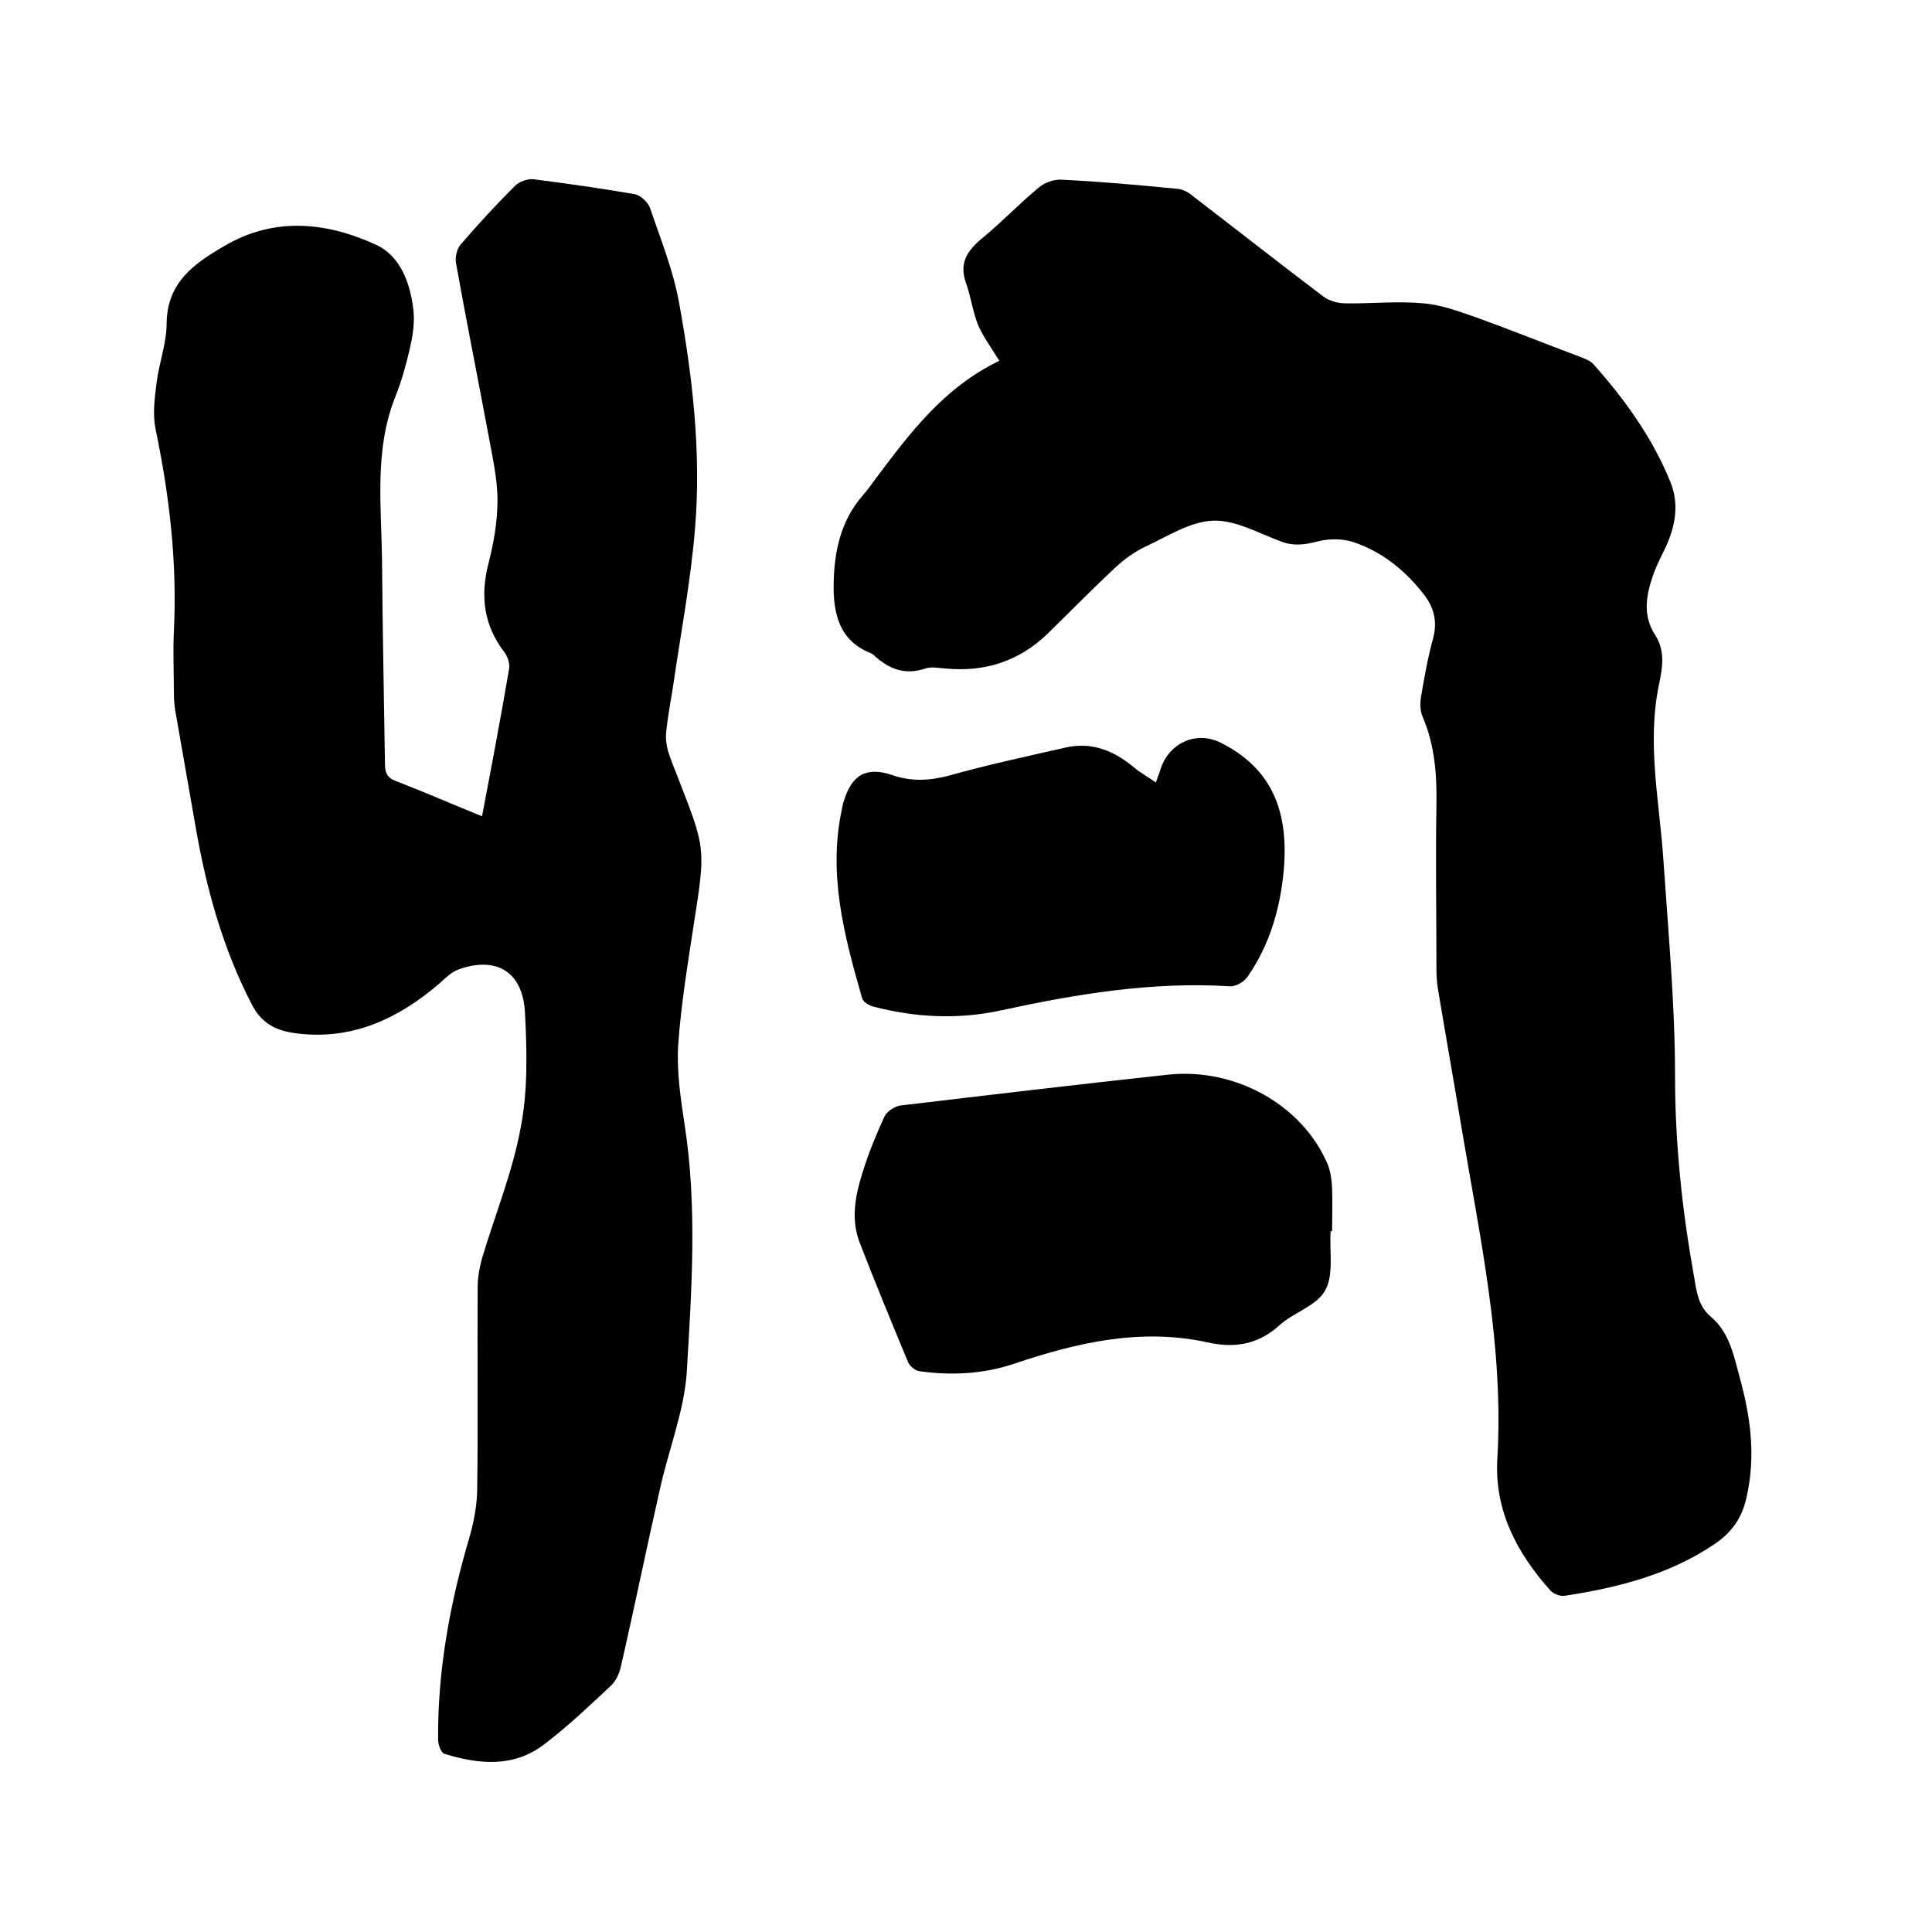
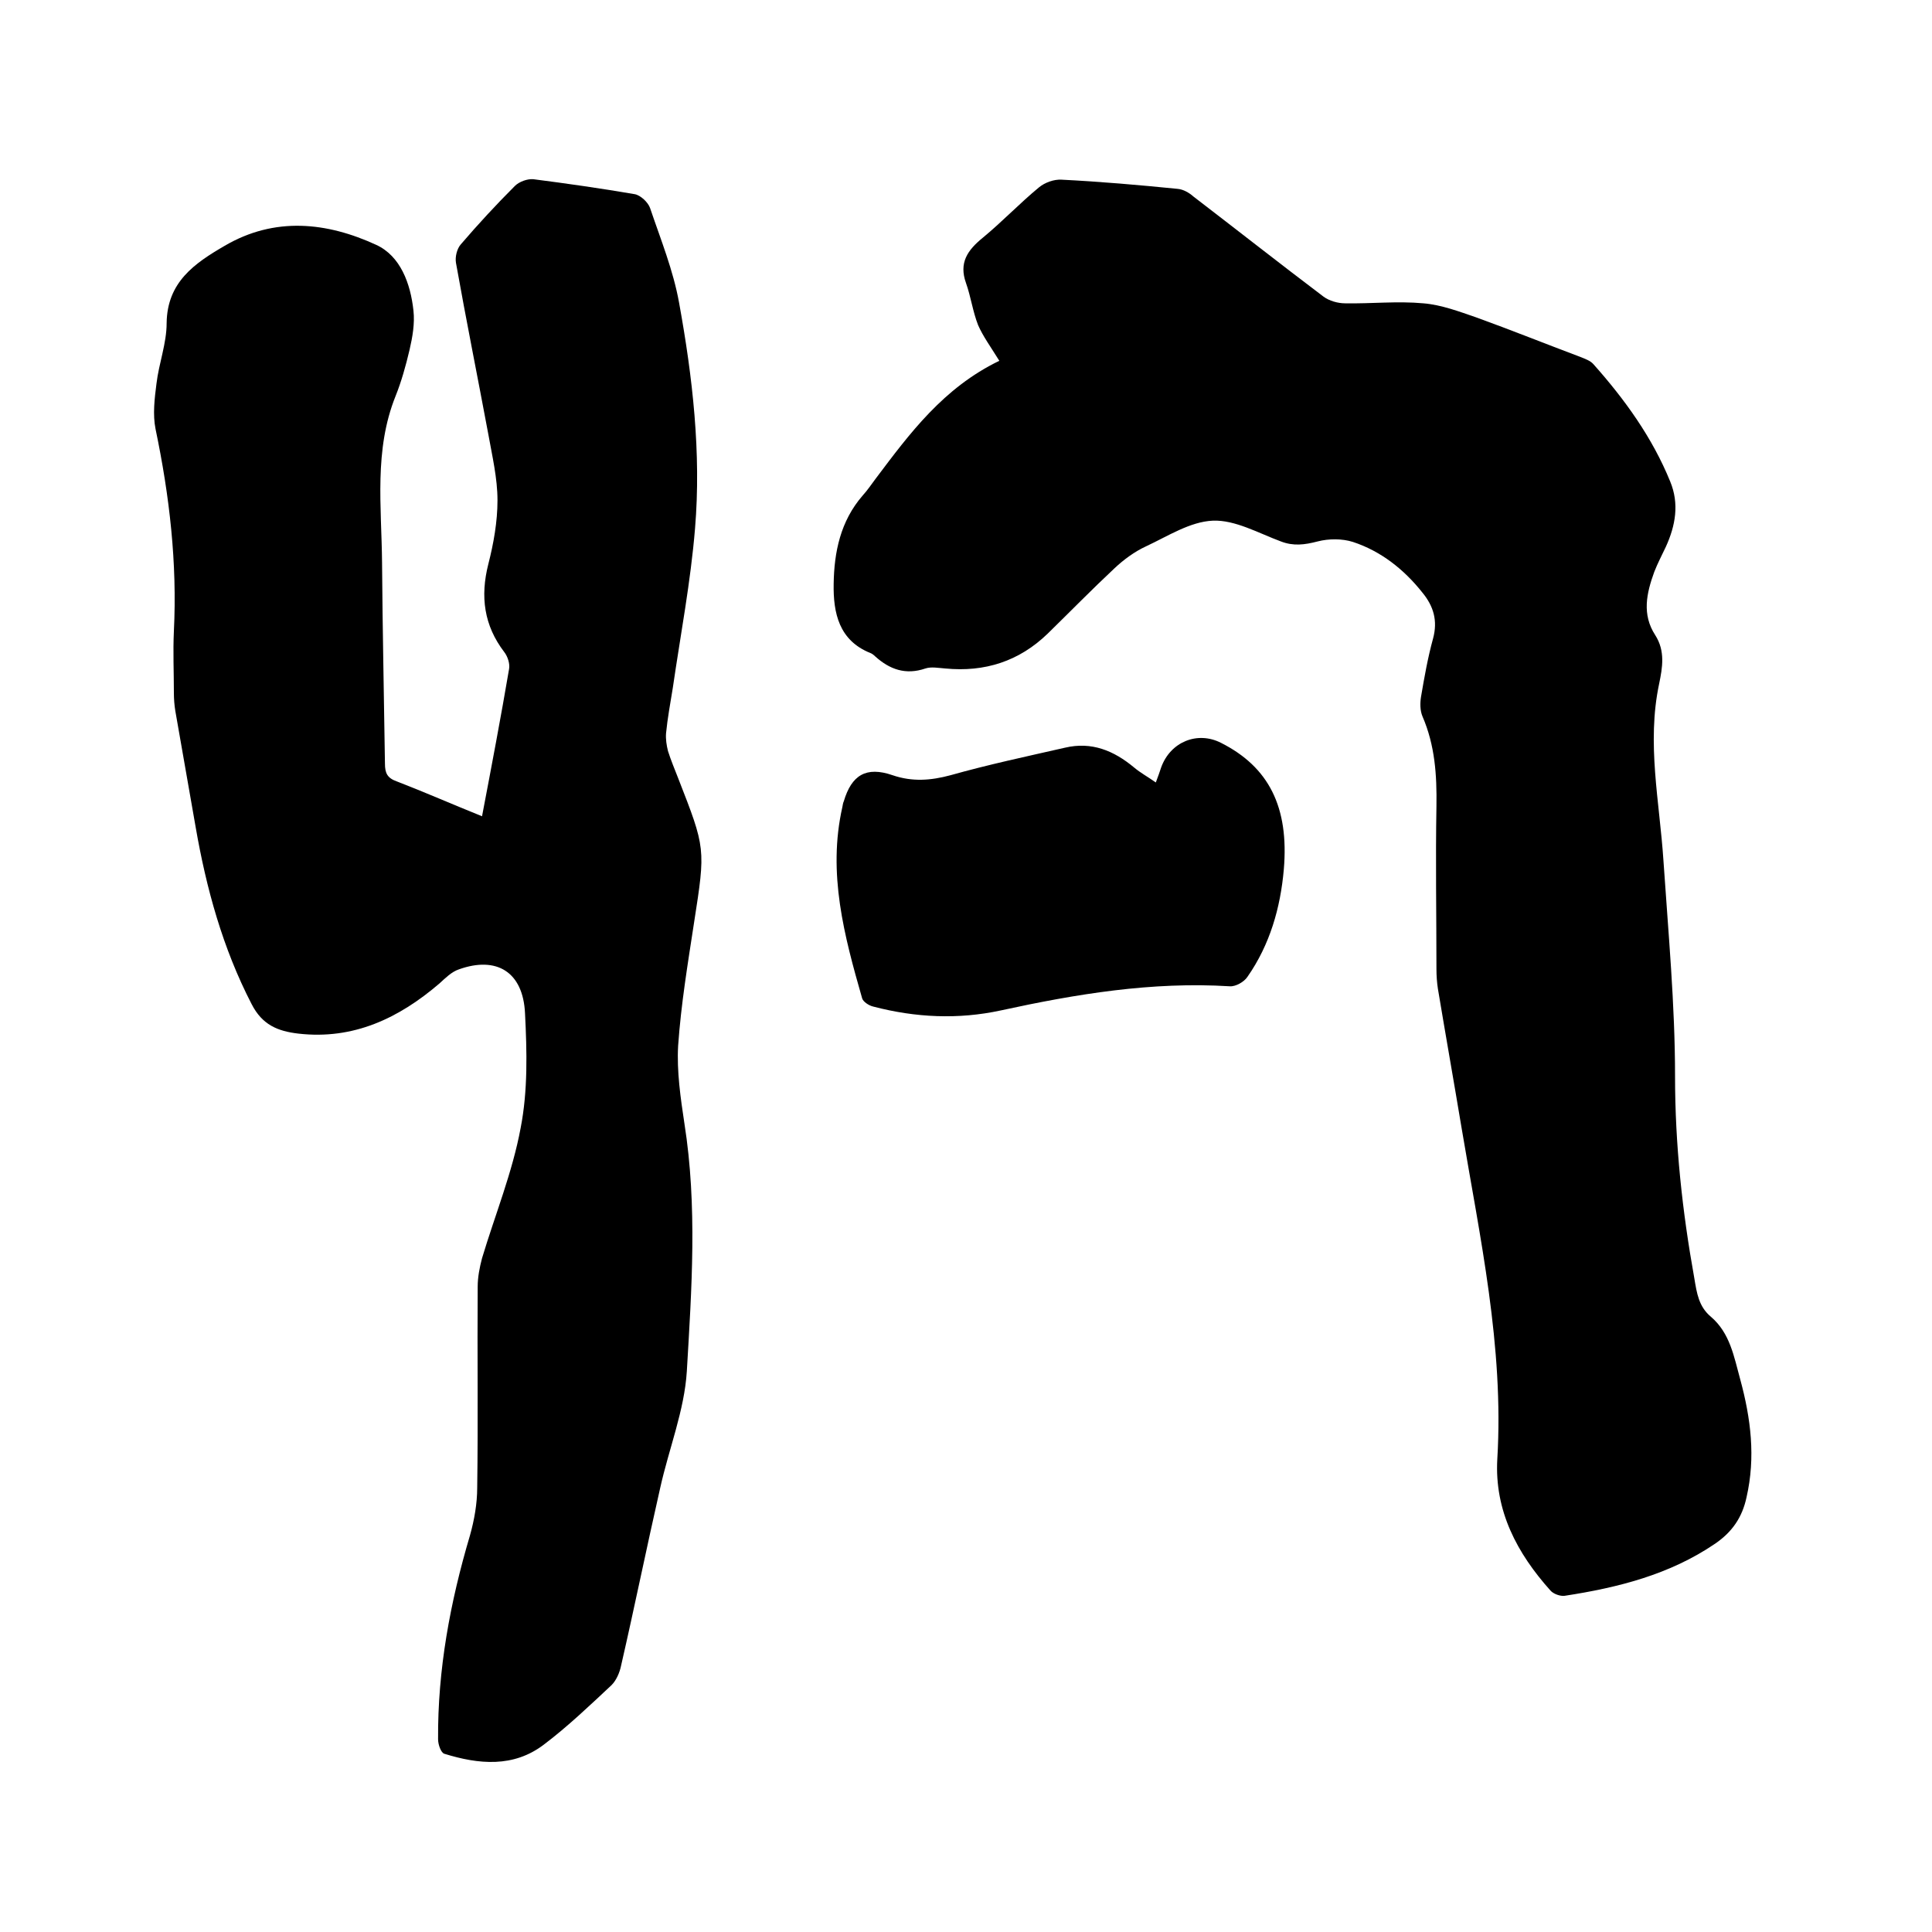
<svg xmlns="http://www.w3.org/2000/svg" enable-background="new 0 0 400 400" viewBox="0 0 400 400">
  <path d="m99.8 169c2-10.5 3.9-20.5 5.6-30.5.2-1.1-.3-2.6-1-3.5-4.2-5.5-5-11.5-3.3-18.2 1.1-4.3 1.9-8.8 1.9-13.2 0-4.6-1.1-9.2-1.9-13.7-2.2-11.8-4.6-23.7-6.7-35.5-.2-1.2.2-2.9 1-3.8 3.6-4.2 7.3-8.2 11.2-12.1.9-.9 2.6-1.5 3.8-1.4 7 .9 14 1.9 21 3.1 1.2.2 2.8 1.7 3.2 2.9 2.2 6.5 4.8 12.9 6 19.6 2.8 15.4 4.6 31.1 3.3 46.7-.9 11-3 22-4.6 33-.5 3.1-1.1 6.3-1.4 9.4-.1 1.2.1 2.5.4 3.7.6 1.9 1.4 3.8 2.1 5.6 5.7 14.6 5.7 14.5 3.3 29.9-1.3 8.5-2.7 16.9-3.3 25.5-.3 5.3.5 10.8 1.3 16.1 2.7 17.1 1.5 34.3.5 51.3-.5 8.1-3.7 16-5.5 24.1-2.8 12.3-5.3 24.6-8.1 36.8-.3 1.5-1 3.1-2 4.1-4.5 4.2-9.1 8.6-14 12.3-6.3 4.8-13.5 4.1-20.6 1.9-.7-.2-1.3-1.9-1.3-3-.1-14.4 2.5-28.4 6.6-42.2.9-3.2 1.5-6.6 1.5-9.9.2-13.9 0-27.7.1-41.6 0-2 .4-4 .9-5.9 2.7-9 6.3-17.8 8-27 1.5-7.7 1.3-15.8.9-23.7-.4-8.6-5.9-11.9-13.7-9.1-1.5.5-2.8 1.8-4 2.9-8.4 7.2-17.8 11.7-29.2 10.4-4.3-.5-7.5-1.8-9.7-6.1-6-11.6-9.4-24-11.6-36.7-1.4-8-2.8-16-4.2-24-.2-1.2-.3-2.5-.3-3.8 0-4.2-.2-8.5 0-12.7.7-14.2-.9-28-3.8-41.9-.6-3-.2-6.3.2-9.4.5-4.2 2.1-8.3 2.1-12.5.1-8.5 5.8-12.4 12-16 10.4-6.1 21.2-4.9 31.4-.2 5 2.3 7.1 8 7.7 13.6.3 2.7-.2 5.5-.8 8.1-.8 3.4-1.7 6.6-2.9 9.6-4.5 11.2-2.9 22.9-2.8 34.5.1 13.9.4 27.7.6 41.6 0 2 .5 3 2.5 3.7 5.7 2.2 11.4 4.7 17.6 7.2z" />
  <path d="m206.9 74.7c-1.8-2.9-3.4-5.1-4.4-7.4-1.1-2.8-1.5-5.9-2.5-8.7-1.5-4.2.3-6.8 3.5-9.4 4-3.3 7.6-7.1 11.6-10.4 1.2-1 3.1-1.7 4.7-1.6 8 .4 16 1.1 24 1.9 1.2.1 2.4.8 3.3 1.6 9 6.9 17.9 13.9 26.9 20.7 1.2.9 3 1.4 4.5 1.4 5.4.1 10.8-.5 16.2 0 3.7.3 7.4 1.7 10.9 2.9 7.2 2.6 14.4 5.5 21.6 8.2 1 .4 2.1.8 2.7 1.5 6.5 7.3 12.2 15.2 15.9 24.3 1.9 4.6 1.1 9.1-.9 13.5-.8 1.7-1.7 3.4-2.4 5.2-1.6 4.4-2.6 8.8.2 13.1 2.1 3.3 1.5 6.7.8 10.1-2.6 12.3.1 24.4.9 36.6 1 14.9 2.4 29.8 2.4 44.6 0 14.2 1.5 28 4 41.9.5 3 .9 5.8 3.4 7.9 4 3.4 4.8 8.3 6.1 13 2.2 8.1 3.2 16.1 1.3 24.4-.9 4.2-3 7.2-6.5 9.6-9.4 6.4-20.1 9.1-31.2 10.8-.9.1-2.3-.4-2.9-1.1-6.9-7.7-11.6-16.5-11-27.2 1.4-23.3-3.6-45.9-7.4-68.6-1.6-9.6-3.3-19.2-4.9-28.8-.2-1.3-.3-2.7-.3-4.1 0-11.2-.2-22.4 0-33.7.1-6.4-.3-12.6-2.9-18.6-.5-1.2-.5-2.7-.3-4 .7-4.1 1.4-8.1 2.5-12.1 1-3.7.1-6.7-2.2-9.5-3.8-4.8-8.6-8.6-14.4-10.5-2.2-.7-5-.7-7.3-.1-2.7.7-5 1-7.6 0-4.6-1.7-9.5-4.5-14.1-4.3-4.7.2-9.3 3.2-13.8 5.3-2.4 1.1-4.7 2.8-6.6 4.6-4.7 4.4-9.2 9-13.8 13.5-5.9 5.7-13 8-21.2 7.2-1.4-.1-2.9-.4-4.1 0-4.1 1.4-7.4.2-10.4-2.5-.3-.3-.7-.6-1-.7-6.5-2.6-7.7-8.3-7.6-14.3.1-6.6 1.4-13 6-18.3 1-1.1 1.8-2.3 2.7-3.5 7-9.3 14-18.8 25.6-24.4z" />
-   <path d="m275.5 254.9c-.3 4.1.7 8.9-1.1 12.2-1.7 3.2-6.5 4.6-9.4 7.2-4.5 4.1-9.4 4.9-15.1 3.6-13.8-3-27.1.1-40.1 4.5-6.3 2.1-12.9 2.4-19.4 1.5-.9-.1-2-1-2.4-1.9-3.4-8.2-6.8-16.4-10-24.7-1.9-4.9-.9-9.9.6-14.6 1.2-3.9 2.8-7.8 4.5-11.5.5-1.1 2.1-2.1 3.2-2.3 18.5-2.2 37-4.4 55.5-6.4 14-1.5 27.9 6.3 33.1 18.6.6 1.5.8 3.2.9 4.9.1 3 0 5.9 0 8.9-.2 0-.2 0-.3 0z" />
  <path d="m239.3 162c.5-1.3.8-2.2 1.1-3.1 1.9-5.3 7.5-7.6 12.4-5.1 9.9 5 14.1 13.3 13 26.2-.7 8-2.9 15.6-7.5 22.2-.7 1.1-2.5 2.1-3.7 2-16.1-1-31.8 1.6-47.4 5-8.8 1.9-17.6 1.5-26.4-.8-.9-.2-2.1-1-2.3-1.7-3.7-12.9-7.2-25.9-4.1-39.6.1-.4.1-.8.3-1.2 1.6-5.4 4.6-7.3 10.1-5.4 4.1 1.4 7.9 1.1 12 0 7.8-2.2 15.8-3.9 23.7-5.7 5.5-1.3 10.1.6 14.3 4.1 1.3 1.1 2.8 1.9 4.5 3.1z" />
</svg>